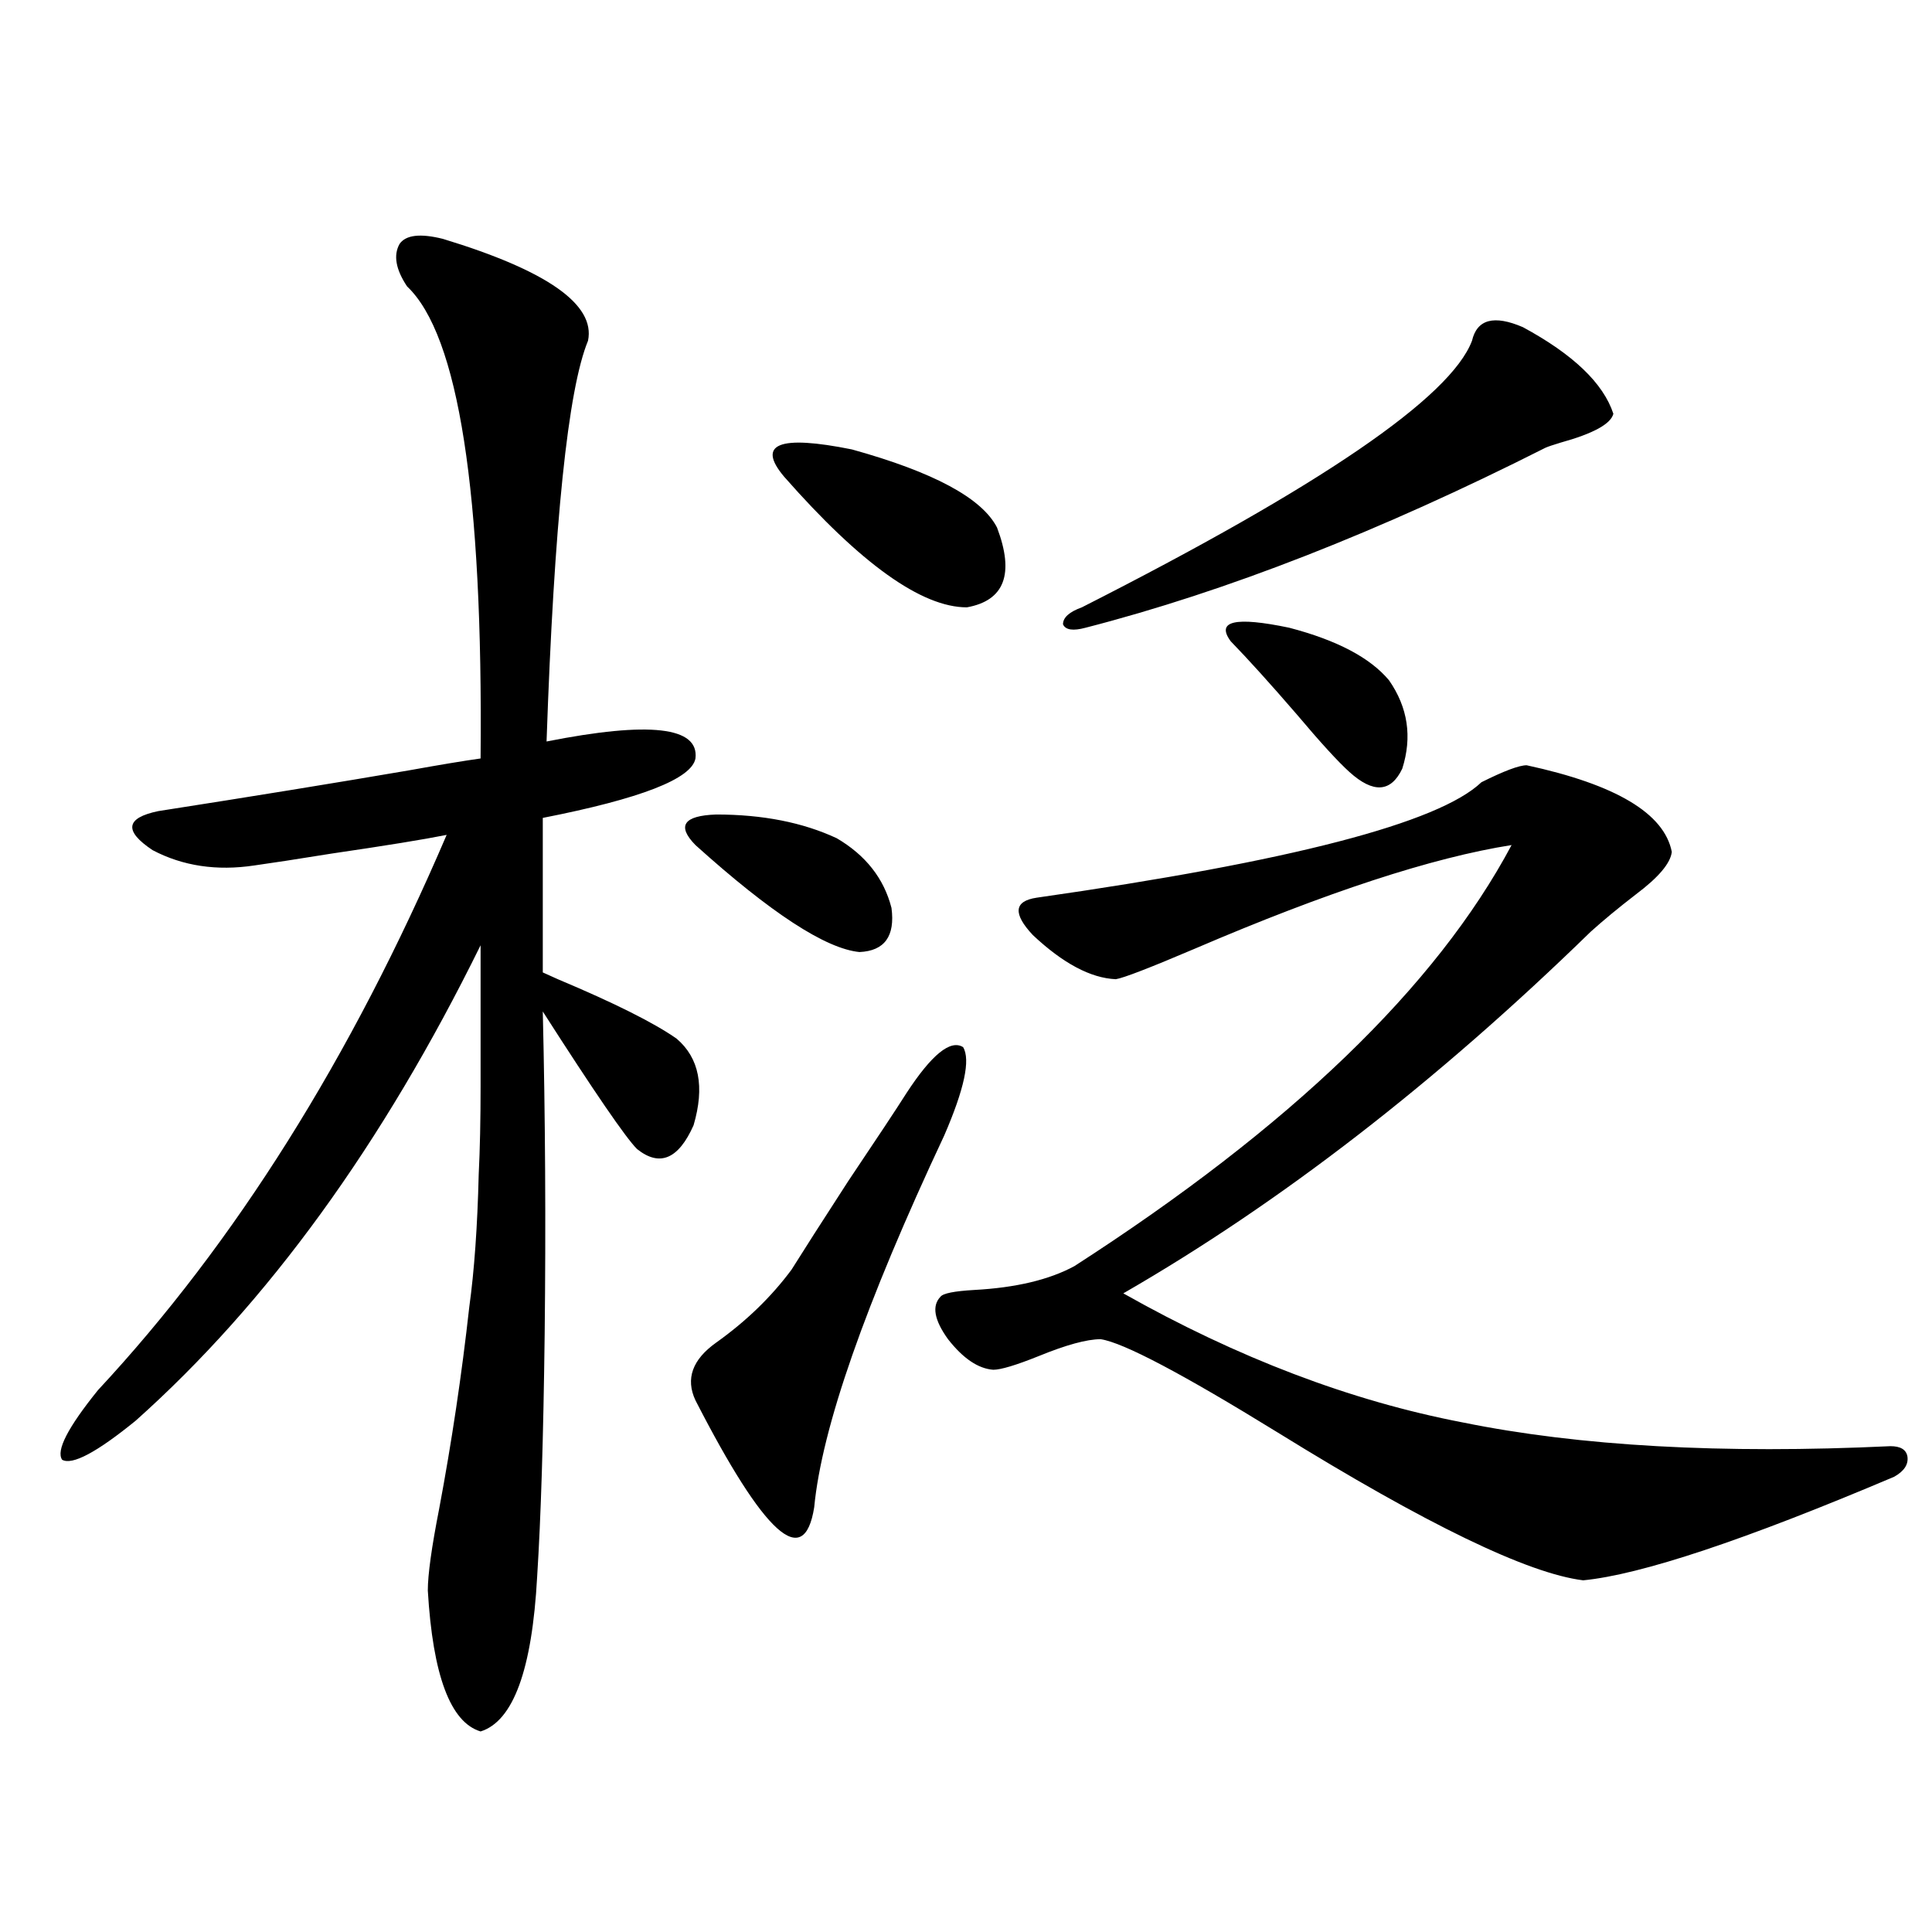
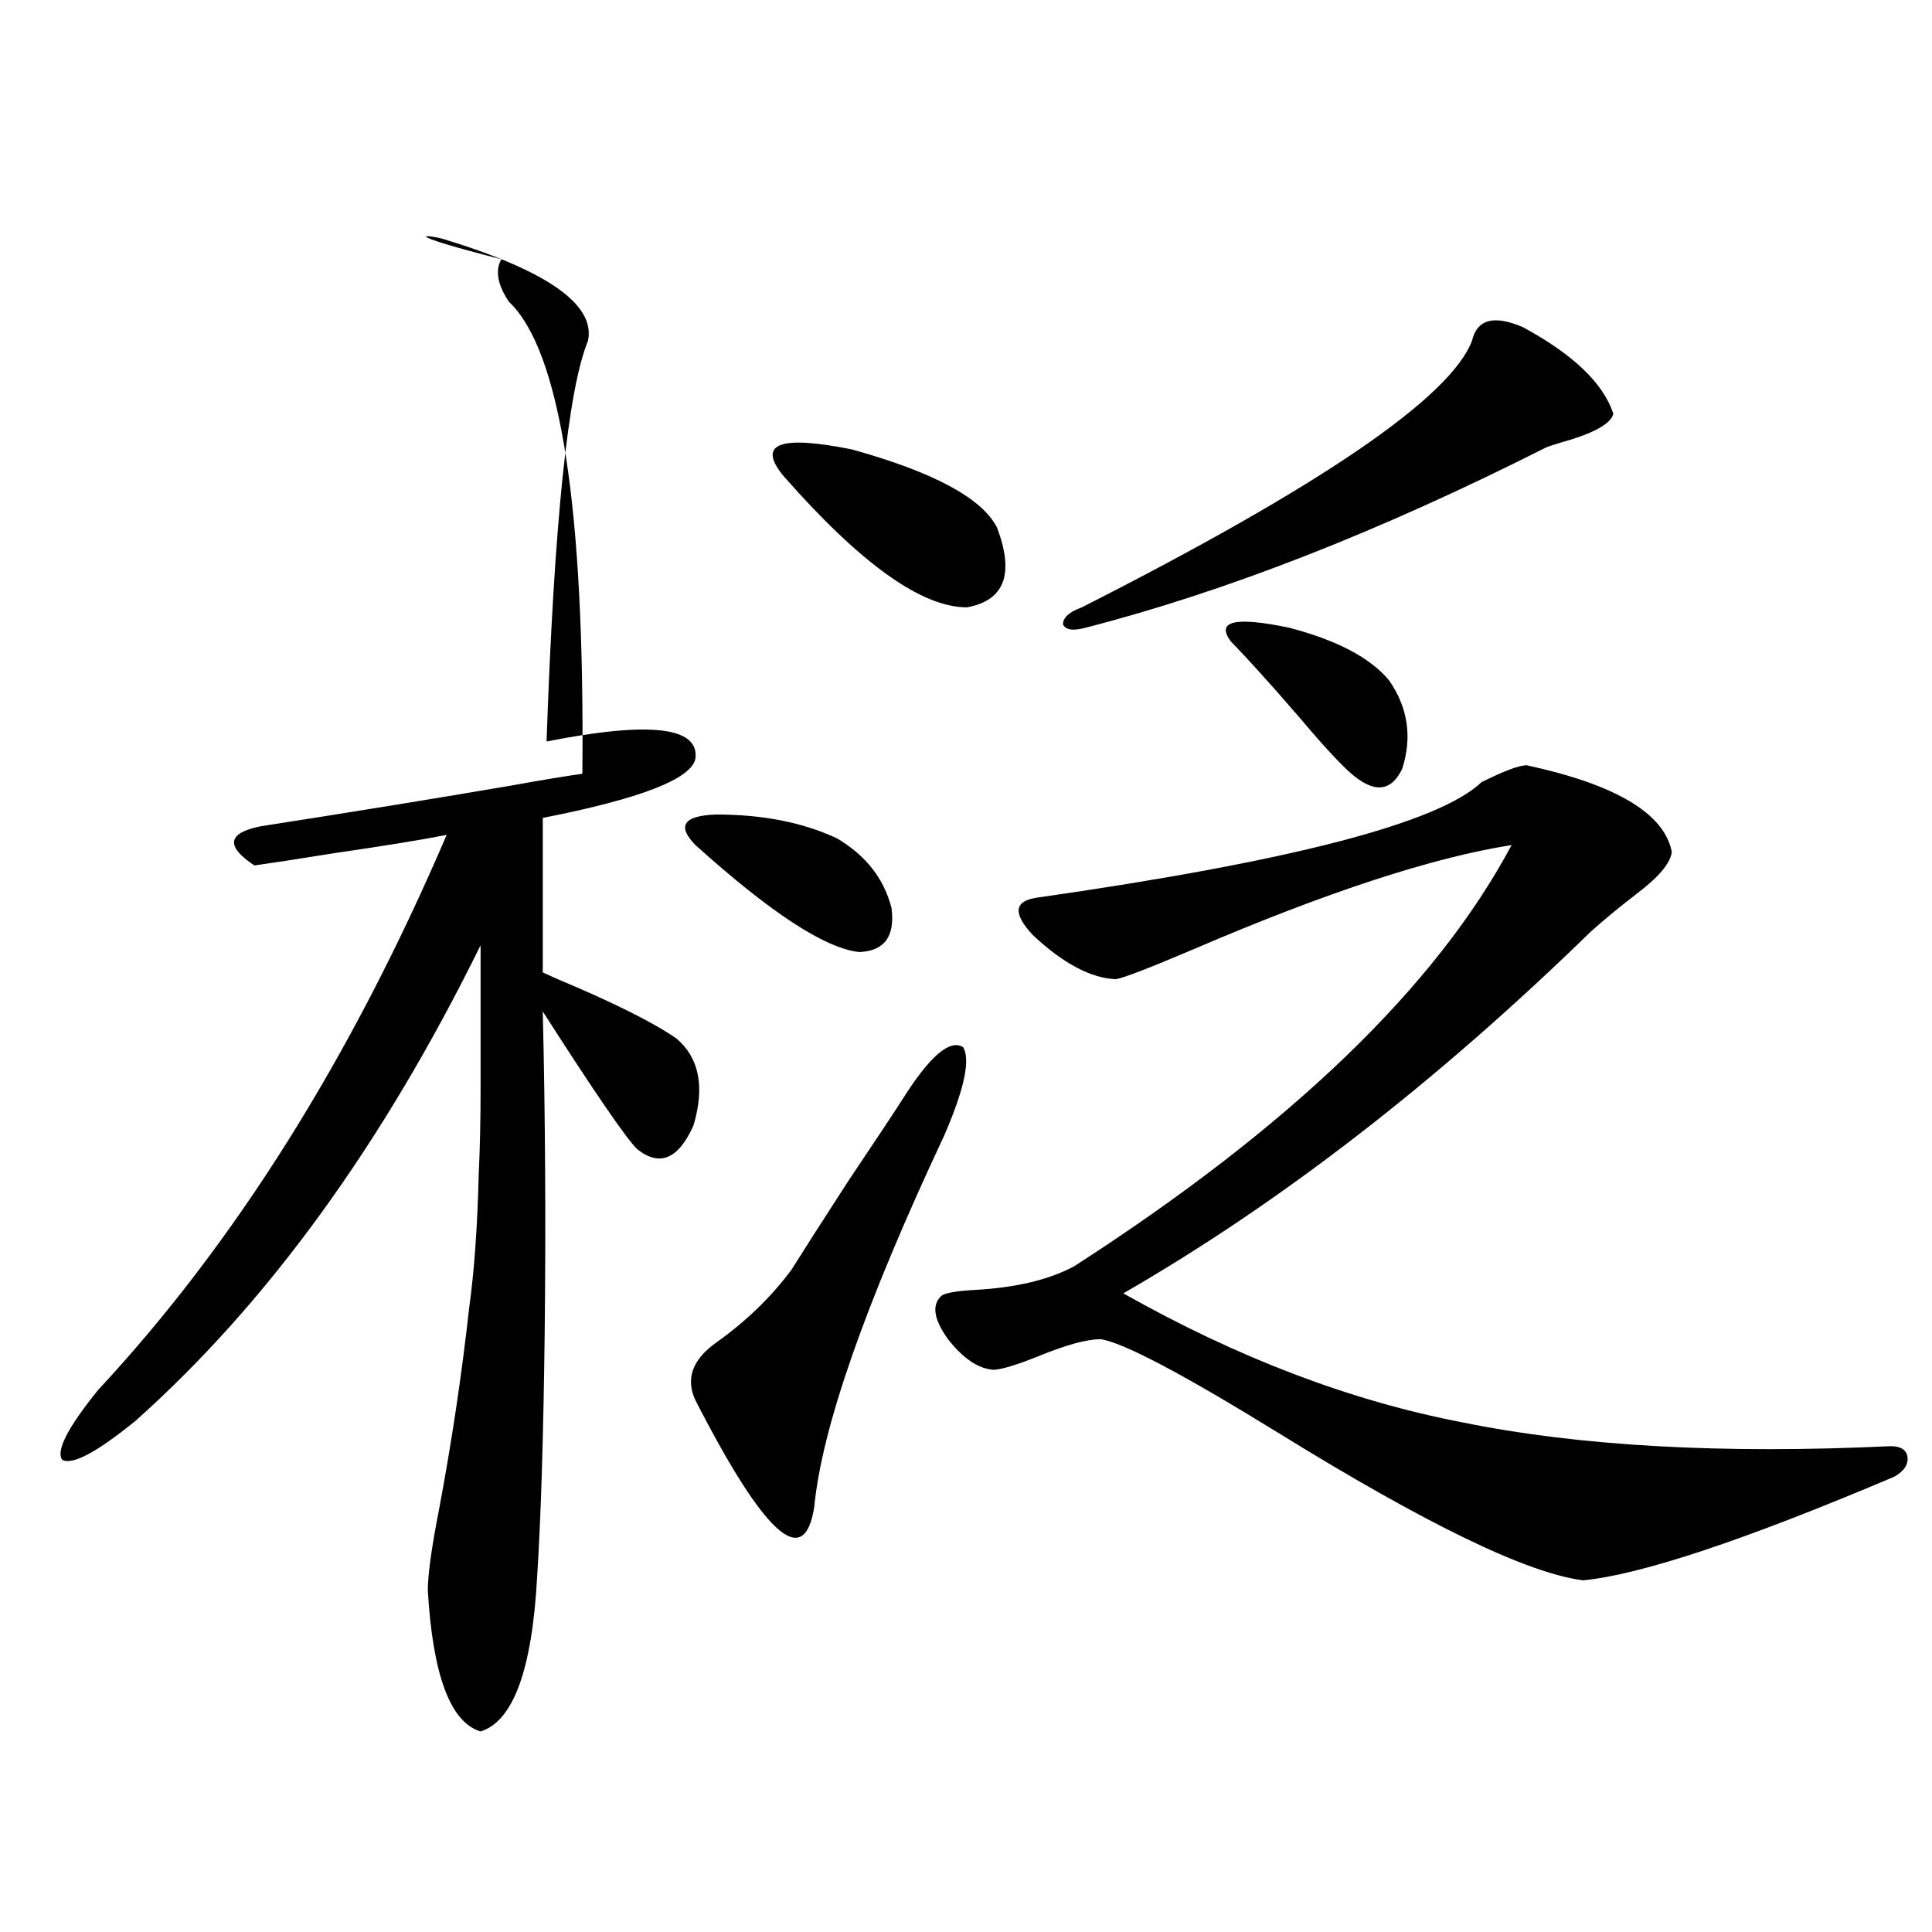
<svg xmlns="http://www.w3.org/2000/svg" version="1.1" id="图层_1" x="0px" y="0px" width="1000px" height="1000px" viewBox="0 0 1000 1000" enable-background="new 0 0 1000 1000" xml:space="preserve">
-   <path d="M229.239,123.637c53.977,16.411,79.022,33.989,75.12,52.734c-10.411,25.2-17.561,94.346-21.463,207.422  c53.322-10.547,79.022-7.607,77.071,8.789c-1.951,10.547-28.292,20.806-79.022,30.762v79.98c1.296,0.591,3.902,1.758,7.805,3.516  c29.268,12.305,49.755,22.563,61.462,30.762c11.707,9.971,14.634,24.912,8.78,44.824c-7.805,17.578-17.561,21.685-29.268,12.305  c-5.854-5.85-22.118-29.58-48.779-71.191c1.296,54.492,1.616,110.166,0.976,166.992c-0.655,53.325-1.951,95.225-3.902,125.684  c-2.606,48.038-12.362,74.707-29.268,79.98c-15.609-4.696-24.725-29.004-27.316-72.949c0-8.198,1.951-22.261,5.854-42.188  c6.494-34.565,11.707-69.434,15.609-104.59c2.592-18.745,4.223-41.597,4.878-68.555c0.641-12.881,0.976-28.125,0.976-45.703  c0-14.639,0-38.96,0-72.949C198.02,592.396,138.509,674.423,70.218,735.355c-20.167,16.411-32.85,23.154-38.048,20.215  c-3.262-4.683,2.927-16.699,18.536-36.035c70.882-76.162,131.048-171.963,180.483-287.402c-11.707,2.349-31.554,5.576-59.511,9.668  c-18.216,2.939-31.554,4.985-39.999,6.152c-19.512,2.939-37.072,0.303-52.682-7.91c-14.969-9.956-13.994-16.699,2.927-20.215  c48.779-7.607,92.025-14.639,129.753-21.094c16.25-2.925,28.612-4.971,37.072-6.152c1.296-137.686-11.387-219.136-38.047-244.336  c-5.854-8.789-7.165-16.108-3.902-21.973C210.047,121.591,217.532,120.712,229.239,123.637z M359.967,437.406  c-9.756-9.956-6.188-15.229,10.731-15.82c24.055,0,44.877,4.106,62.438,12.305c14.954,8.789,24.39,20.806,28.292,36.035  c1.951,14.653-3.582,22.275-16.585,22.852C427.282,491.02,398.99,472.563,359.967,437.406z M469.232,565.727  c13.003-19.912,22.759-27.822,29.268-23.73c3.902,6.455,0.641,21.685-9.756,45.703c-40.975,87.314-63.413,151.475-67.315,192.48  c-5.213,32.822-25.7,14.365-61.462-55.371c-5.213-11.123-1.631-21.094,10.731-29.883c15.609-11.123,28.612-23.73,39.023-37.793  c5.854-9.365,15.609-24.609,29.268-45.703C453.943,589.169,464.02,573.939,469.232,565.727z M405.819,246.684  c-14.313-16.987-2.606-21.67,35.121-14.063c42.271,11.729,67.315,25.2,75.12,40.43c9.101,24.033,3.902,37.793-15.609,41.309  C477.037,314.359,445.483,291.811,405.819,246.684z M790.2,396.098c46.173,9.971,71.218,24.912,75.12,44.824  c-0.655,5.864-6.829,13.184-18.536,21.973c-9.115,7.031-16.92,13.486-23.414,19.336c-79.998,77.935-160.651,140.337-241.945,187.207  c59.176,33.398,117.711,55.674,175.605,66.797c60.486,12.305,134.296,16.411,221.458,12.305c5.198,0,8.125,1.758,8.78,5.273  c0.641,4.106-1.631,7.622-6.829,10.547c-77.406,32.822-131.063,50.688-160.972,53.613c-28.627-3.516-81.309-29.004-158.045-76.465  c-49.435-30.459-79.998-46.582-91.705-48.34c-7.164,0-17.896,2.939-32.194,8.789c-11.707,4.697-19.512,7.031-23.414,7.031  c-7.805-0.576-15.609-5.85-23.414-15.82c-7.164-9.956-8.46-17.275-3.902-21.973c1.296-1.758,7.149-2.925,17.561-3.516  c21.463-1.167,38.688-5.273,51.706-12.305c111.857-72.07,187.313-144.717,226.336-217.969  c-40.975,6.455-95.607,24.321-163.898,53.613c-23.414,9.971-37.072,15.244-40.975,15.82c-13.018-0.576-27.316-8.198-42.926-22.852  c-10.411-11.123-9.756-17.578,1.951-19.336c131.369-18.745,208.12-38.672,230.238-59.766  C778.493,399.037,786.298,396.098,790.2,396.098z M788.249,169.34c26.006,14.063,41.615,29.004,46.828,44.824  c-1.311,5.273-10.411,10.259-27.316,14.941c-3.902,1.182-6.509,2.061-7.805,2.637c-85.852,43.369-165.209,74.419-238.043,93.164  c-6.509,1.758-10.411,1.182-11.707-1.758c0-3.516,3.247-6.44,9.756-8.789c123.564-62.69,190.88-108.682,201.946-137.988  C764.5,165.248,773.28,162.899,788.249,169.34z M637.033,331.938c-7.805-10.547,2.271-12.881,30.243-7.031  c24.71,6.455,41.95,15.532,51.706,27.246c9.756,14.063,12.027,29.307,6.829,45.703c-5.854,12.305-14.969,12.896-27.316,1.758  c-5.854-5.273-14.969-15.229-27.316-29.883C657.521,353.91,646.134,341.317,637.033,331.938z" />
+   <path d="M229.239,123.637c53.977,16.411,79.022,33.989,75.12,52.734c-10.411,25.2-17.561,94.346-21.463,207.422  c53.322-10.547,79.022-7.607,77.071,8.789c-1.951,10.547-28.292,20.806-79.022,30.762v79.98c1.296,0.591,3.902,1.758,7.805,3.516  c29.268,12.305,49.755,22.563,61.462,30.762c11.707,9.971,14.634,24.912,8.78,44.824c-7.805,17.578-17.561,21.685-29.268,12.305  c-5.854-5.85-22.118-29.58-48.779-71.191c1.296,54.492,1.616,110.166,0.976,166.992c-0.655,53.325-1.951,95.225-3.902,125.684  c-2.606,48.038-12.362,74.707-29.268,79.98c-15.609-4.696-24.725-29.004-27.316-72.949c0-8.198,1.951-22.261,5.854-42.188  c6.494-34.565,11.707-69.434,15.609-104.59c2.592-18.745,4.223-41.597,4.878-68.555c0.641-12.881,0.976-28.125,0.976-45.703  c0-14.639,0-38.96,0-72.949C198.02,592.396,138.509,674.423,70.218,735.355c-20.167,16.411-32.85,23.154-38.048,20.215  c-3.262-4.683,2.927-16.699,18.536-36.035c70.882-76.162,131.048-171.963,180.483-287.402c-11.707,2.349-31.554,5.576-59.511,9.668  c-18.216,2.939-31.554,4.985-39.999,6.152c-14.969-9.956-13.994-16.699,2.927-20.215  c48.779-7.607,92.025-14.639,129.753-21.094c16.25-2.925,28.612-4.971,37.072-6.152c1.296-137.686-11.387-219.136-38.047-244.336  c-5.854-8.789-7.165-16.108-3.902-21.973C210.047,121.591,217.532,120.712,229.239,123.637z M359.967,437.406  c-9.756-9.956-6.188-15.229,10.731-15.82c24.055,0,44.877,4.106,62.438,12.305c14.954,8.789,24.39,20.806,28.292,36.035  c1.951,14.653-3.582,22.275-16.585,22.852C427.282,491.02,398.99,472.563,359.967,437.406z M469.232,565.727  c13.003-19.912,22.759-27.822,29.268-23.73c3.902,6.455,0.641,21.685-9.756,45.703c-40.975,87.314-63.413,151.475-67.315,192.48  c-5.213,32.822-25.7,14.365-61.462-55.371c-5.213-11.123-1.631-21.094,10.731-29.883c15.609-11.123,28.612-23.73,39.023-37.793  c5.854-9.365,15.609-24.609,29.268-45.703C453.943,589.169,464.02,573.939,469.232,565.727z M405.819,246.684  c-14.313-16.987-2.606-21.67,35.121-14.063c42.271,11.729,67.315,25.2,75.12,40.43c9.101,24.033,3.902,37.793-15.609,41.309  C477.037,314.359,445.483,291.811,405.819,246.684z M790.2,396.098c46.173,9.971,71.218,24.912,75.12,44.824  c-0.655,5.864-6.829,13.184-18.536,21.973c-9.115,7.031-16.92,13.486-23.414,19.336c-79.998,77.935-160.651,140.337-241.945,187.207  c59.176,33.398,117.711,55.674,175.605,66.797c60.486,12.305,134.296,16.411,221.458,12.305c5.198,0,8.125,1.758,8.78,5.273  c0.641,4.106-1.631,7.622-6.829,10.547c-77.406,32.822-131.063,50.688-160.972,53.613c-28.627-3.516-81.309-29.004-158.045-76.465  c-49.435-30.459-79.998-46.582-91.705-48.34c-7.164,0-17.896,2.939-32.194,8.789c-11.707,4.697-19.512,7.031-23.414,7.031  c-7.805-0.576-15.609-5.85-23.414-15.82c-7.164-9.956-8.46-17.275-3.902-21.973c1.296-1.758,7.149-2.925,17.561-3.516  c21.463-1.167,38.688-5.273,51.706-12.305c111.857-72.07,187.313-144.717,226.336-217.969  c-40.975,6.455-95.607,24.321-163.898,53.613c-23.414,9.971-37.072,15.244-40.975,15.82c-13.018-0.576-27.316-8.198-42.926-22.852  c-10.411-11.123-9.756-17.578,1.951-19.336c131.369-18.745,208.12-38.672,230.238-59.766  C778.493,399.037,786.298,396.098,790.2,396.098z M788.249,169.34c26.006,14.063,41.615,29.004,46.828,44.824  c-1.311,5.273-10.411,10.259-27.316,14.941c-3.902,1.182-6.509,2.061-7.805,2.637c-85.852,43.369-165.209,74.419-238.043,93.164  c-6.509,1.758-10.411,1.182-11.707-1.758c0-3.516,3.247-6.44,9.756-8.789c123.564-62.69,190.88-108.682,201.946-137.988  C764.5,165.248,773.28,162.899,788.249,169.34z M637.033,331.938c-7.805-10.547,2.271-12.881,30.243-7.031  c24.71,6.455,41.95,15.532,51.706,27.246c9.756,14.063,12.027,29.307,6.829,45.703c-5.854,12.305-14.969,12.896-27.316,1.758  c-5.854-5.273-14.969-15.229-27.316-29.883C657.521,353.91,646.134,341.317,637.033,331.938z" />
</svg>